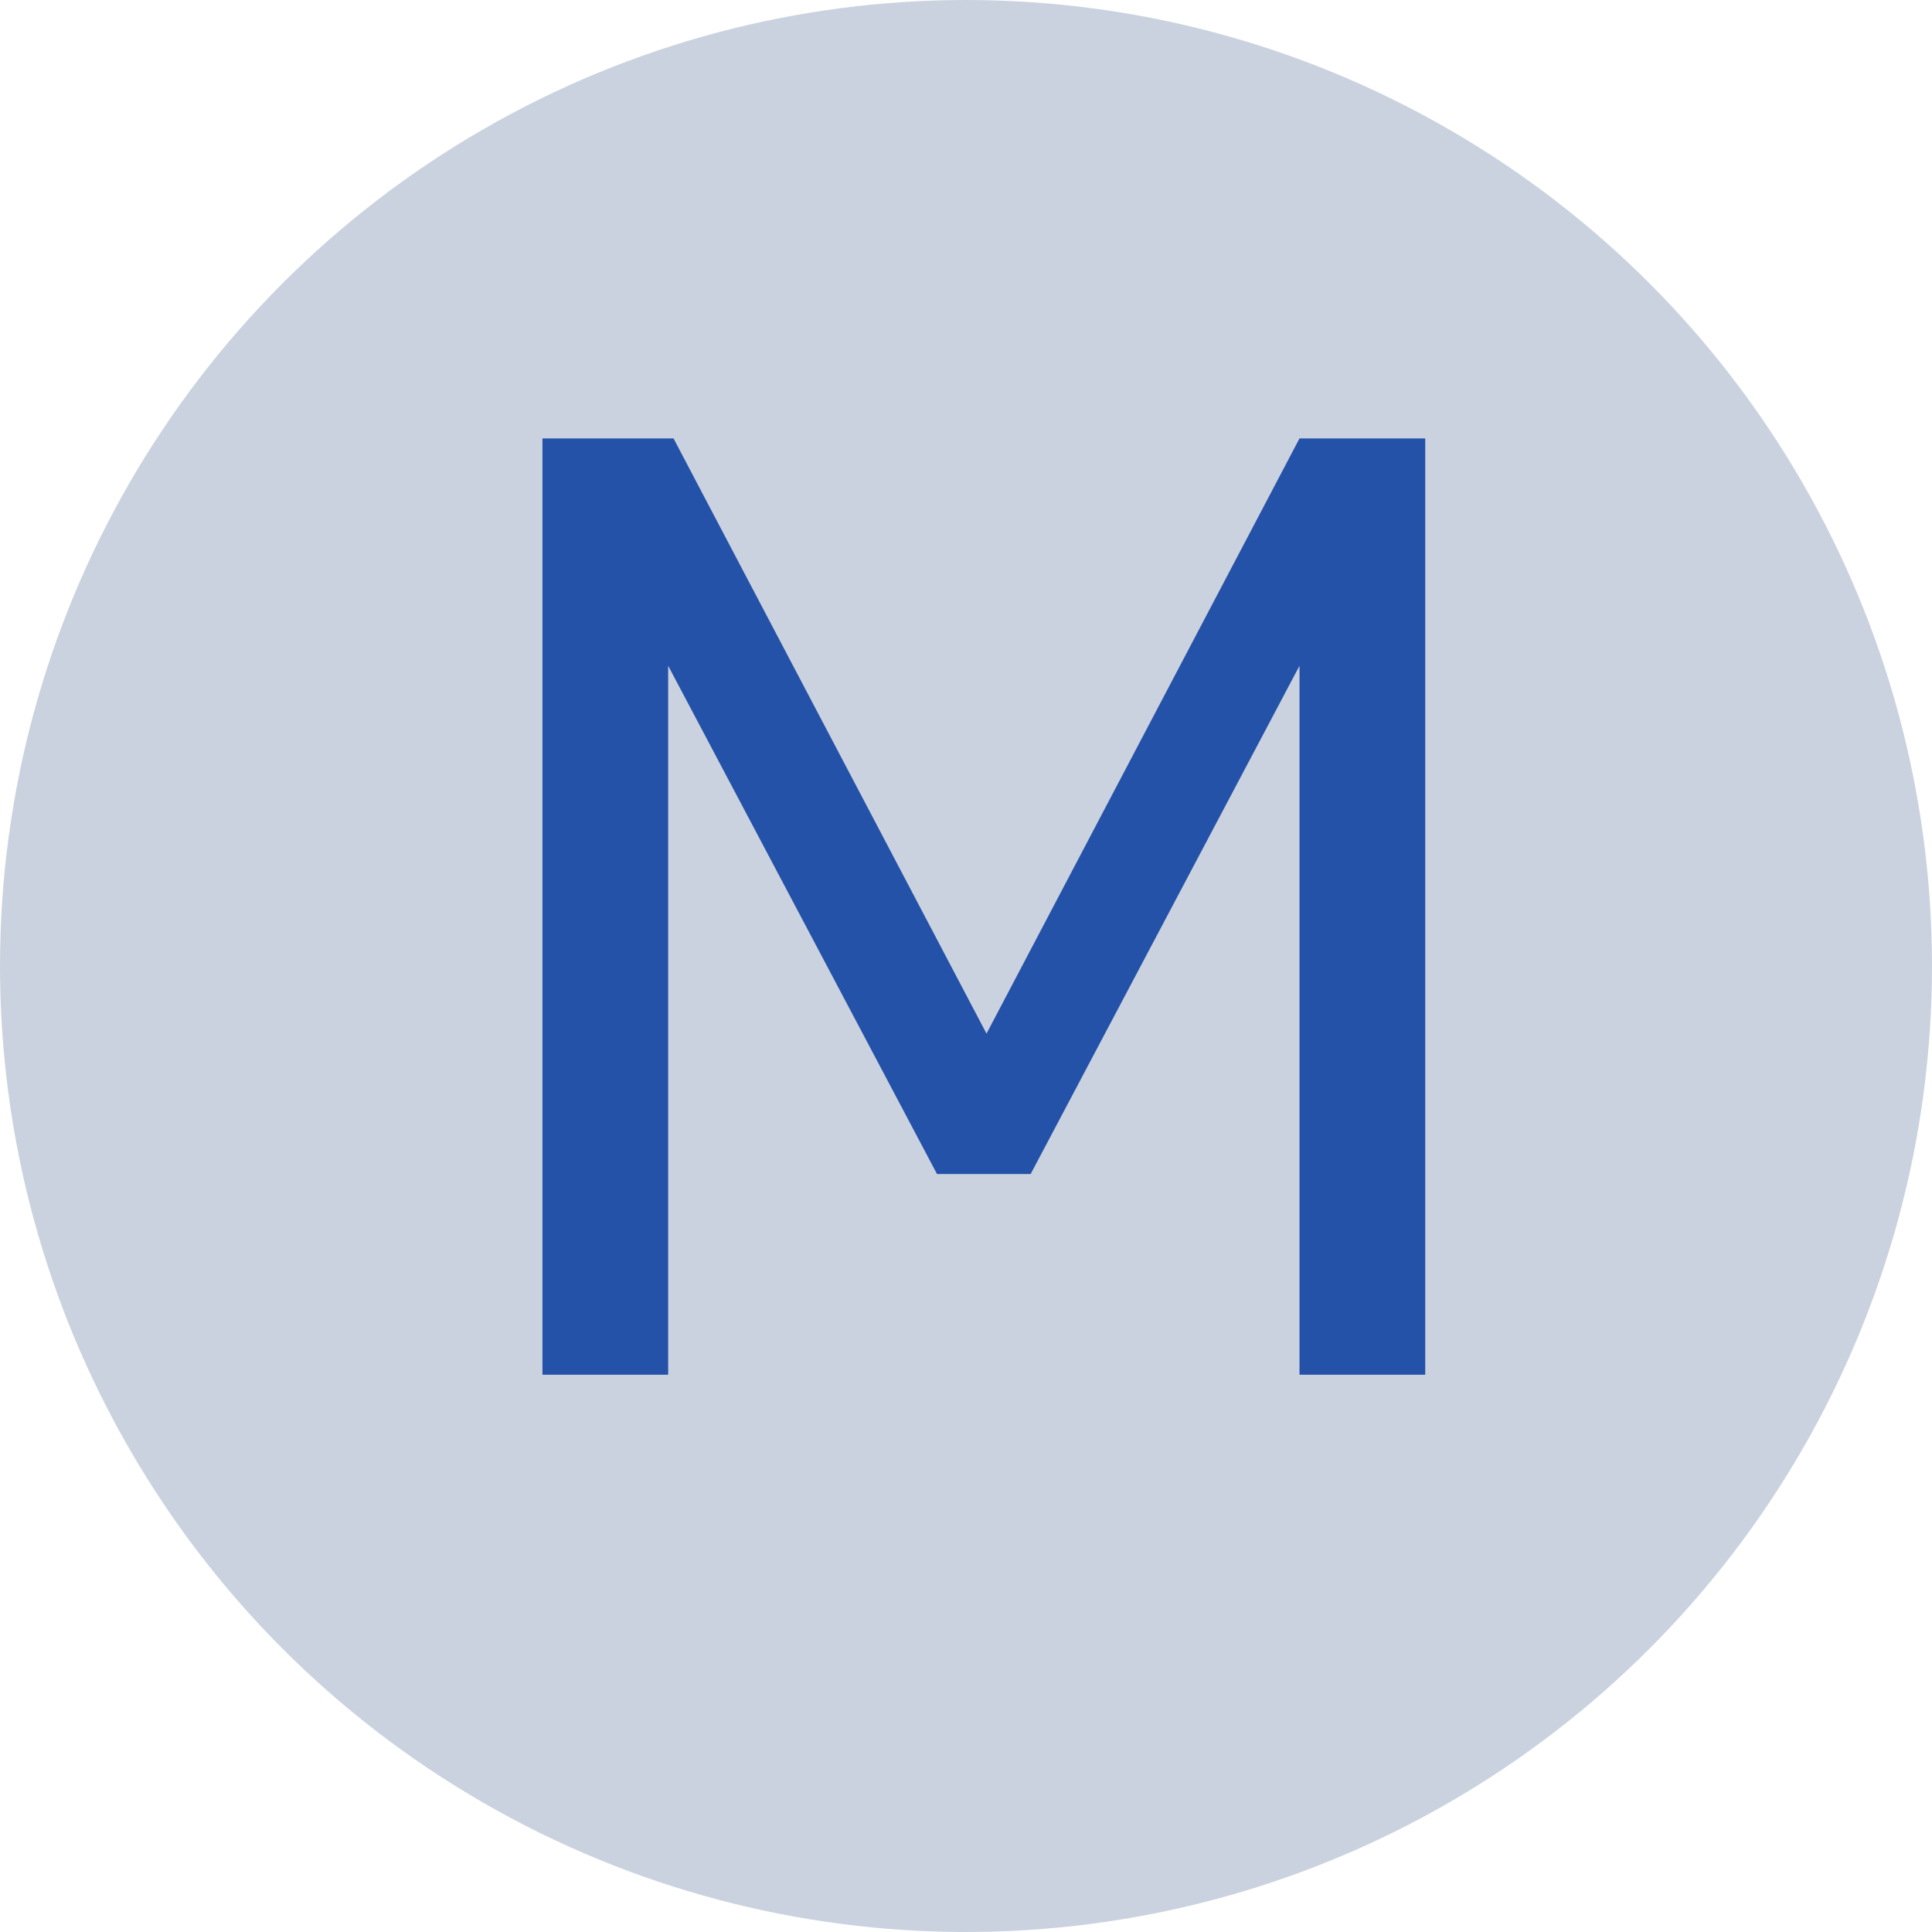
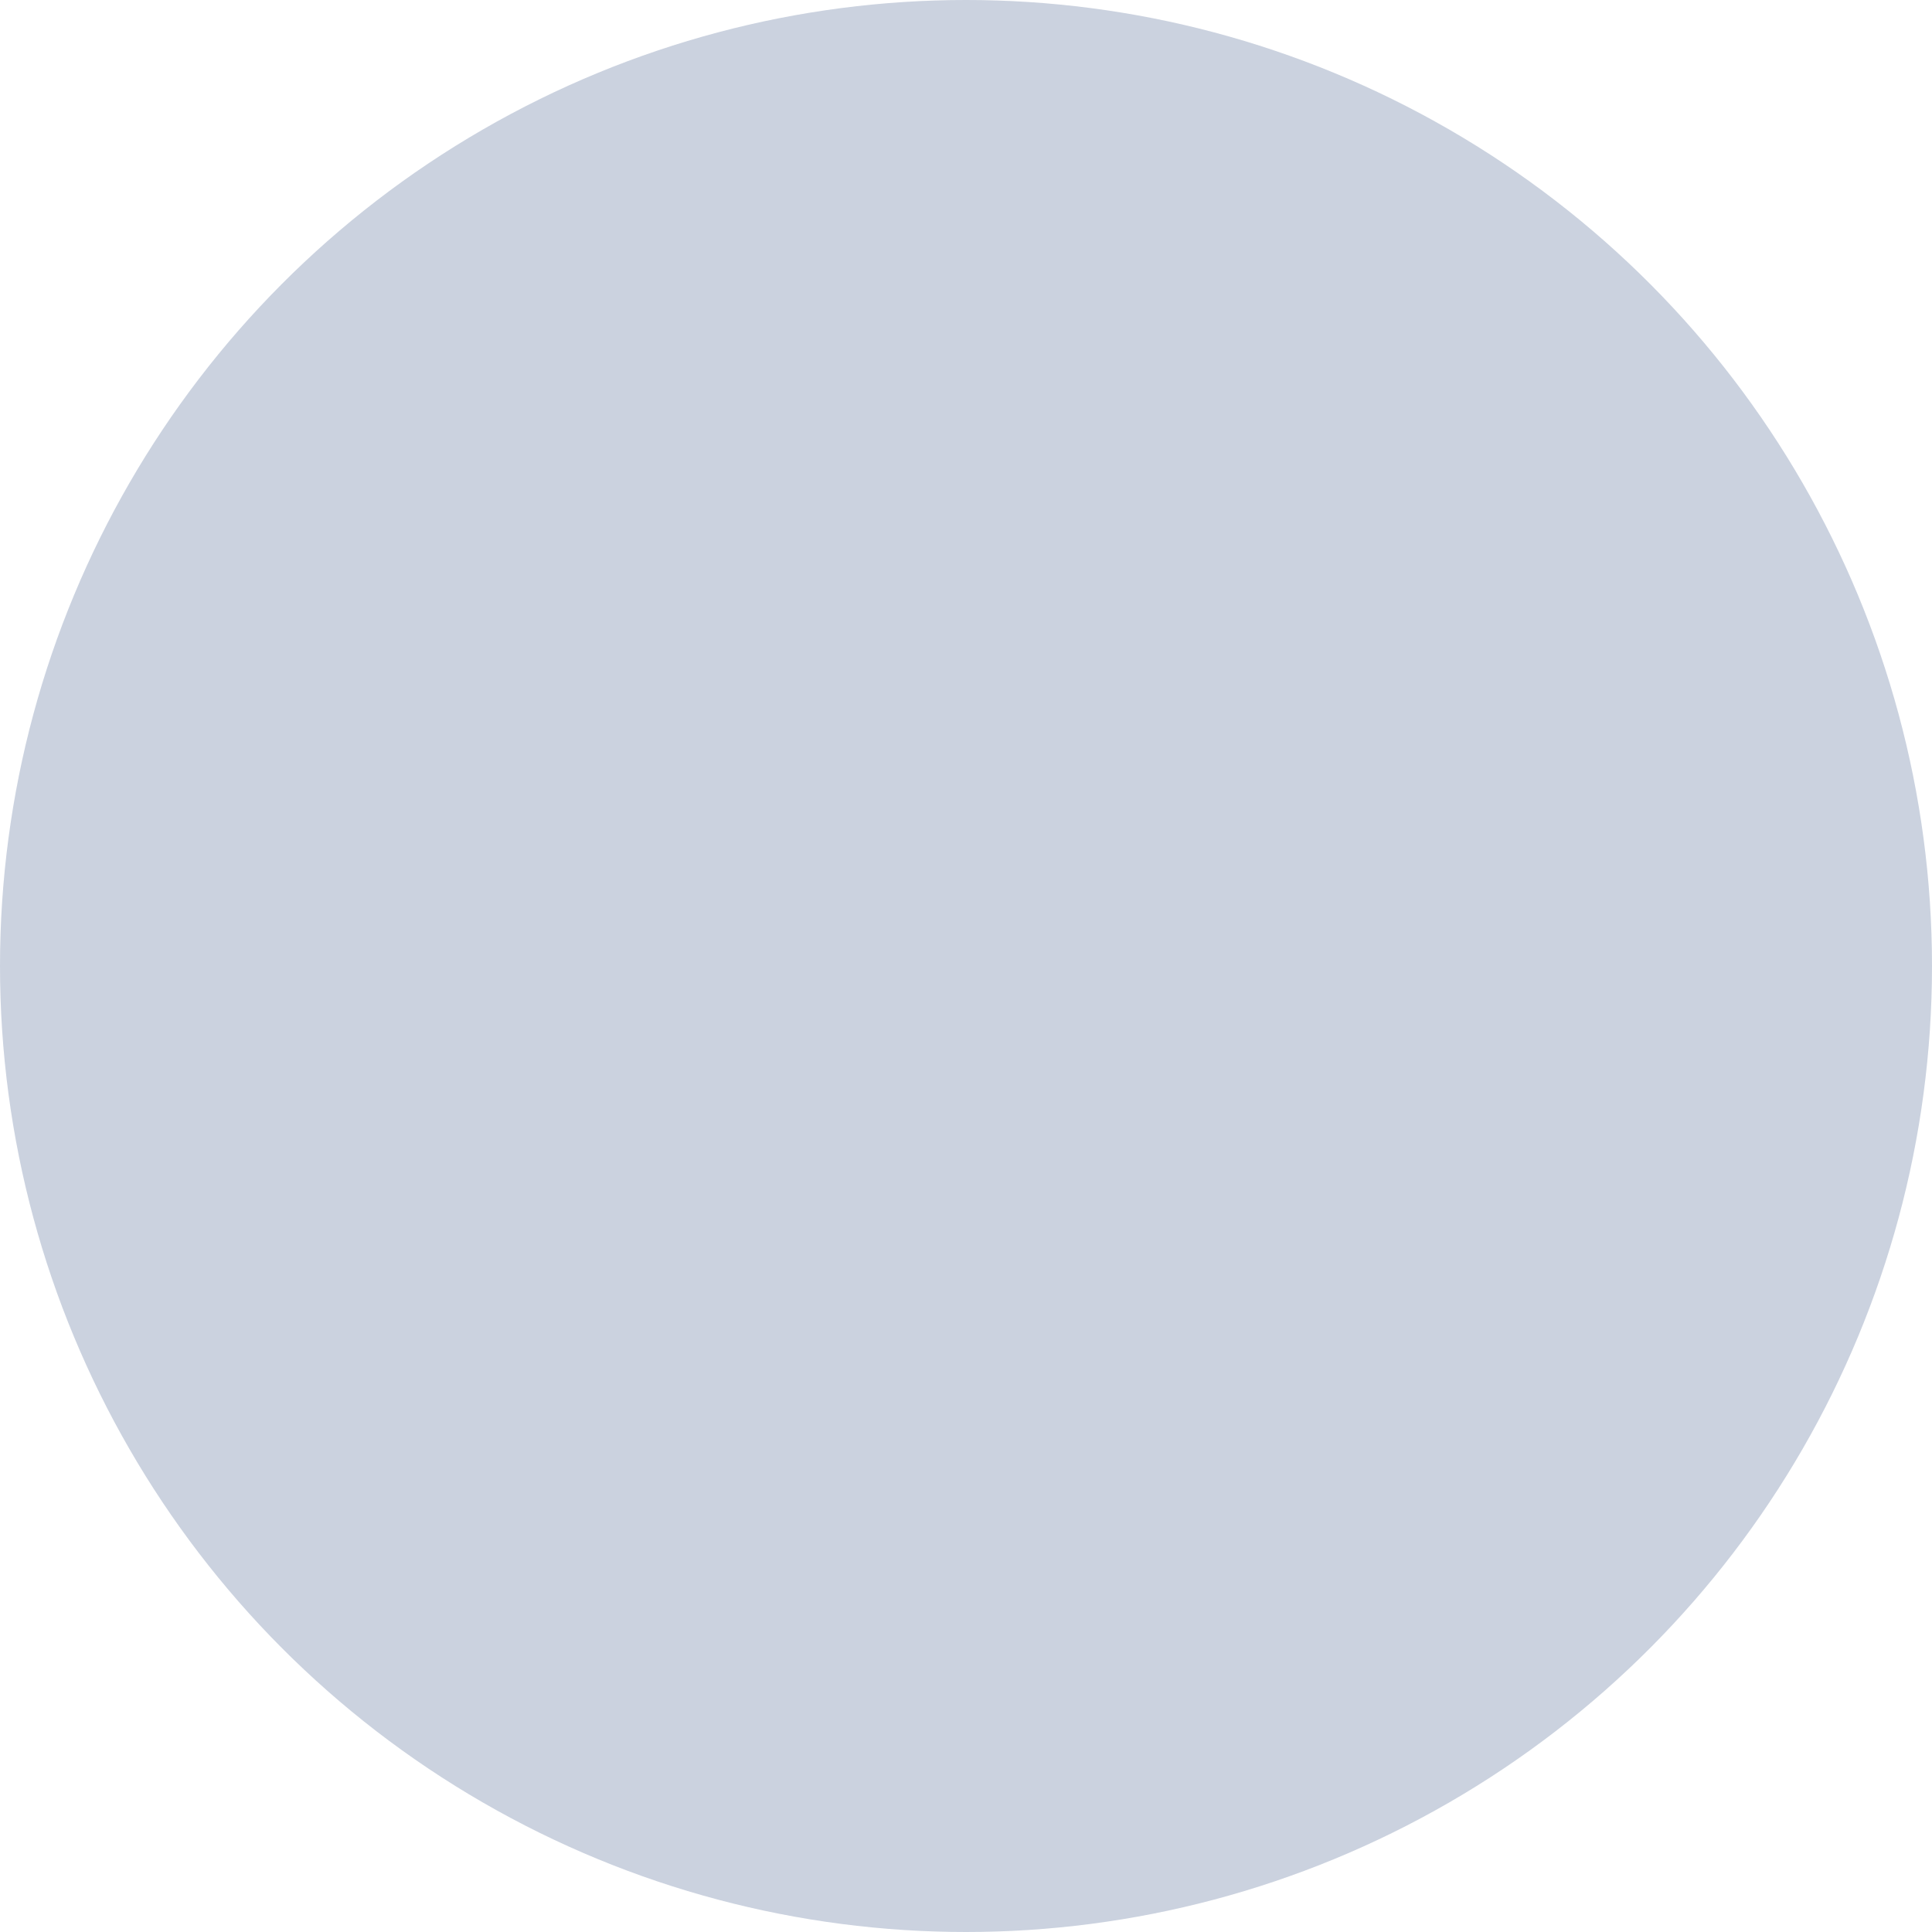
<svg xmlns="http://www.w3.org/2000/svg" width="52" height="52" viewBox="0 0 52 52" fill="none">
  <circle cx="26" cy="26" r="26" fill="#27457A" fill-opacity="0.24" />
-   <path d="M14.6 37V11.8H18.128L26.552 27.82L34.976 11.8H38.36V37H34.976V17.92L27.74 31.6H25.22L17.984 17.92V37H14.6Z" fill="#2452A8" />
</svg>